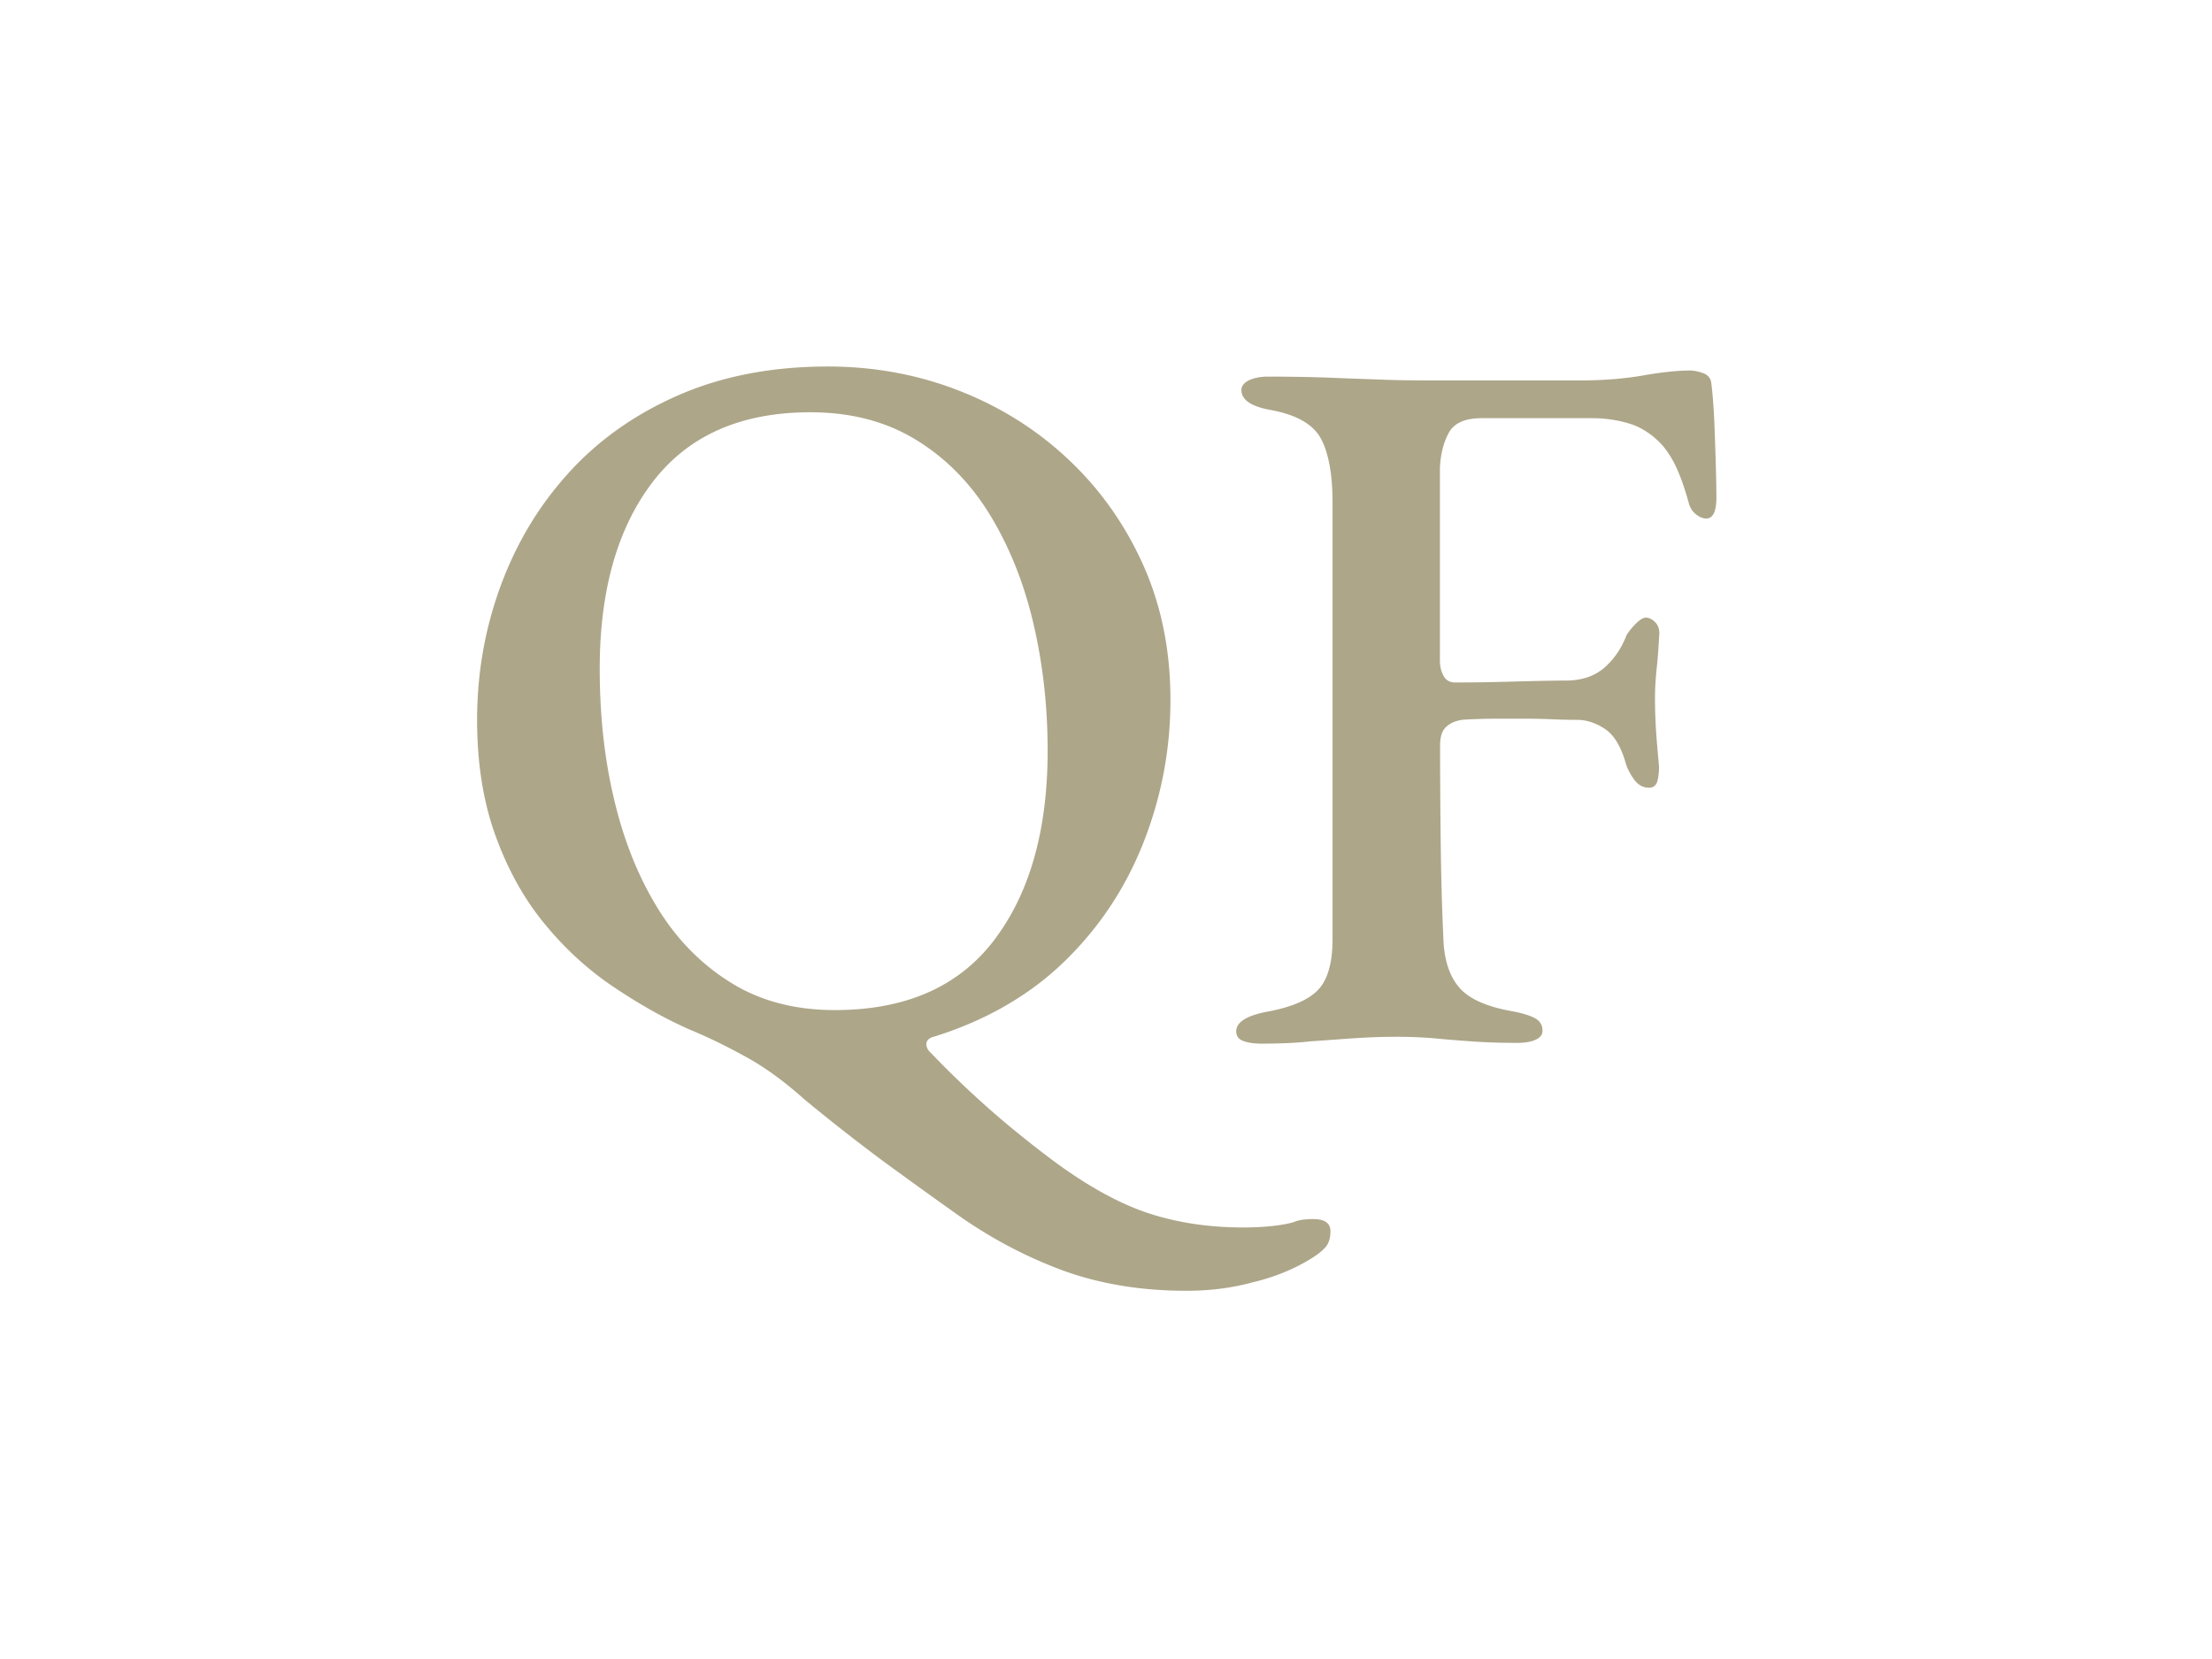
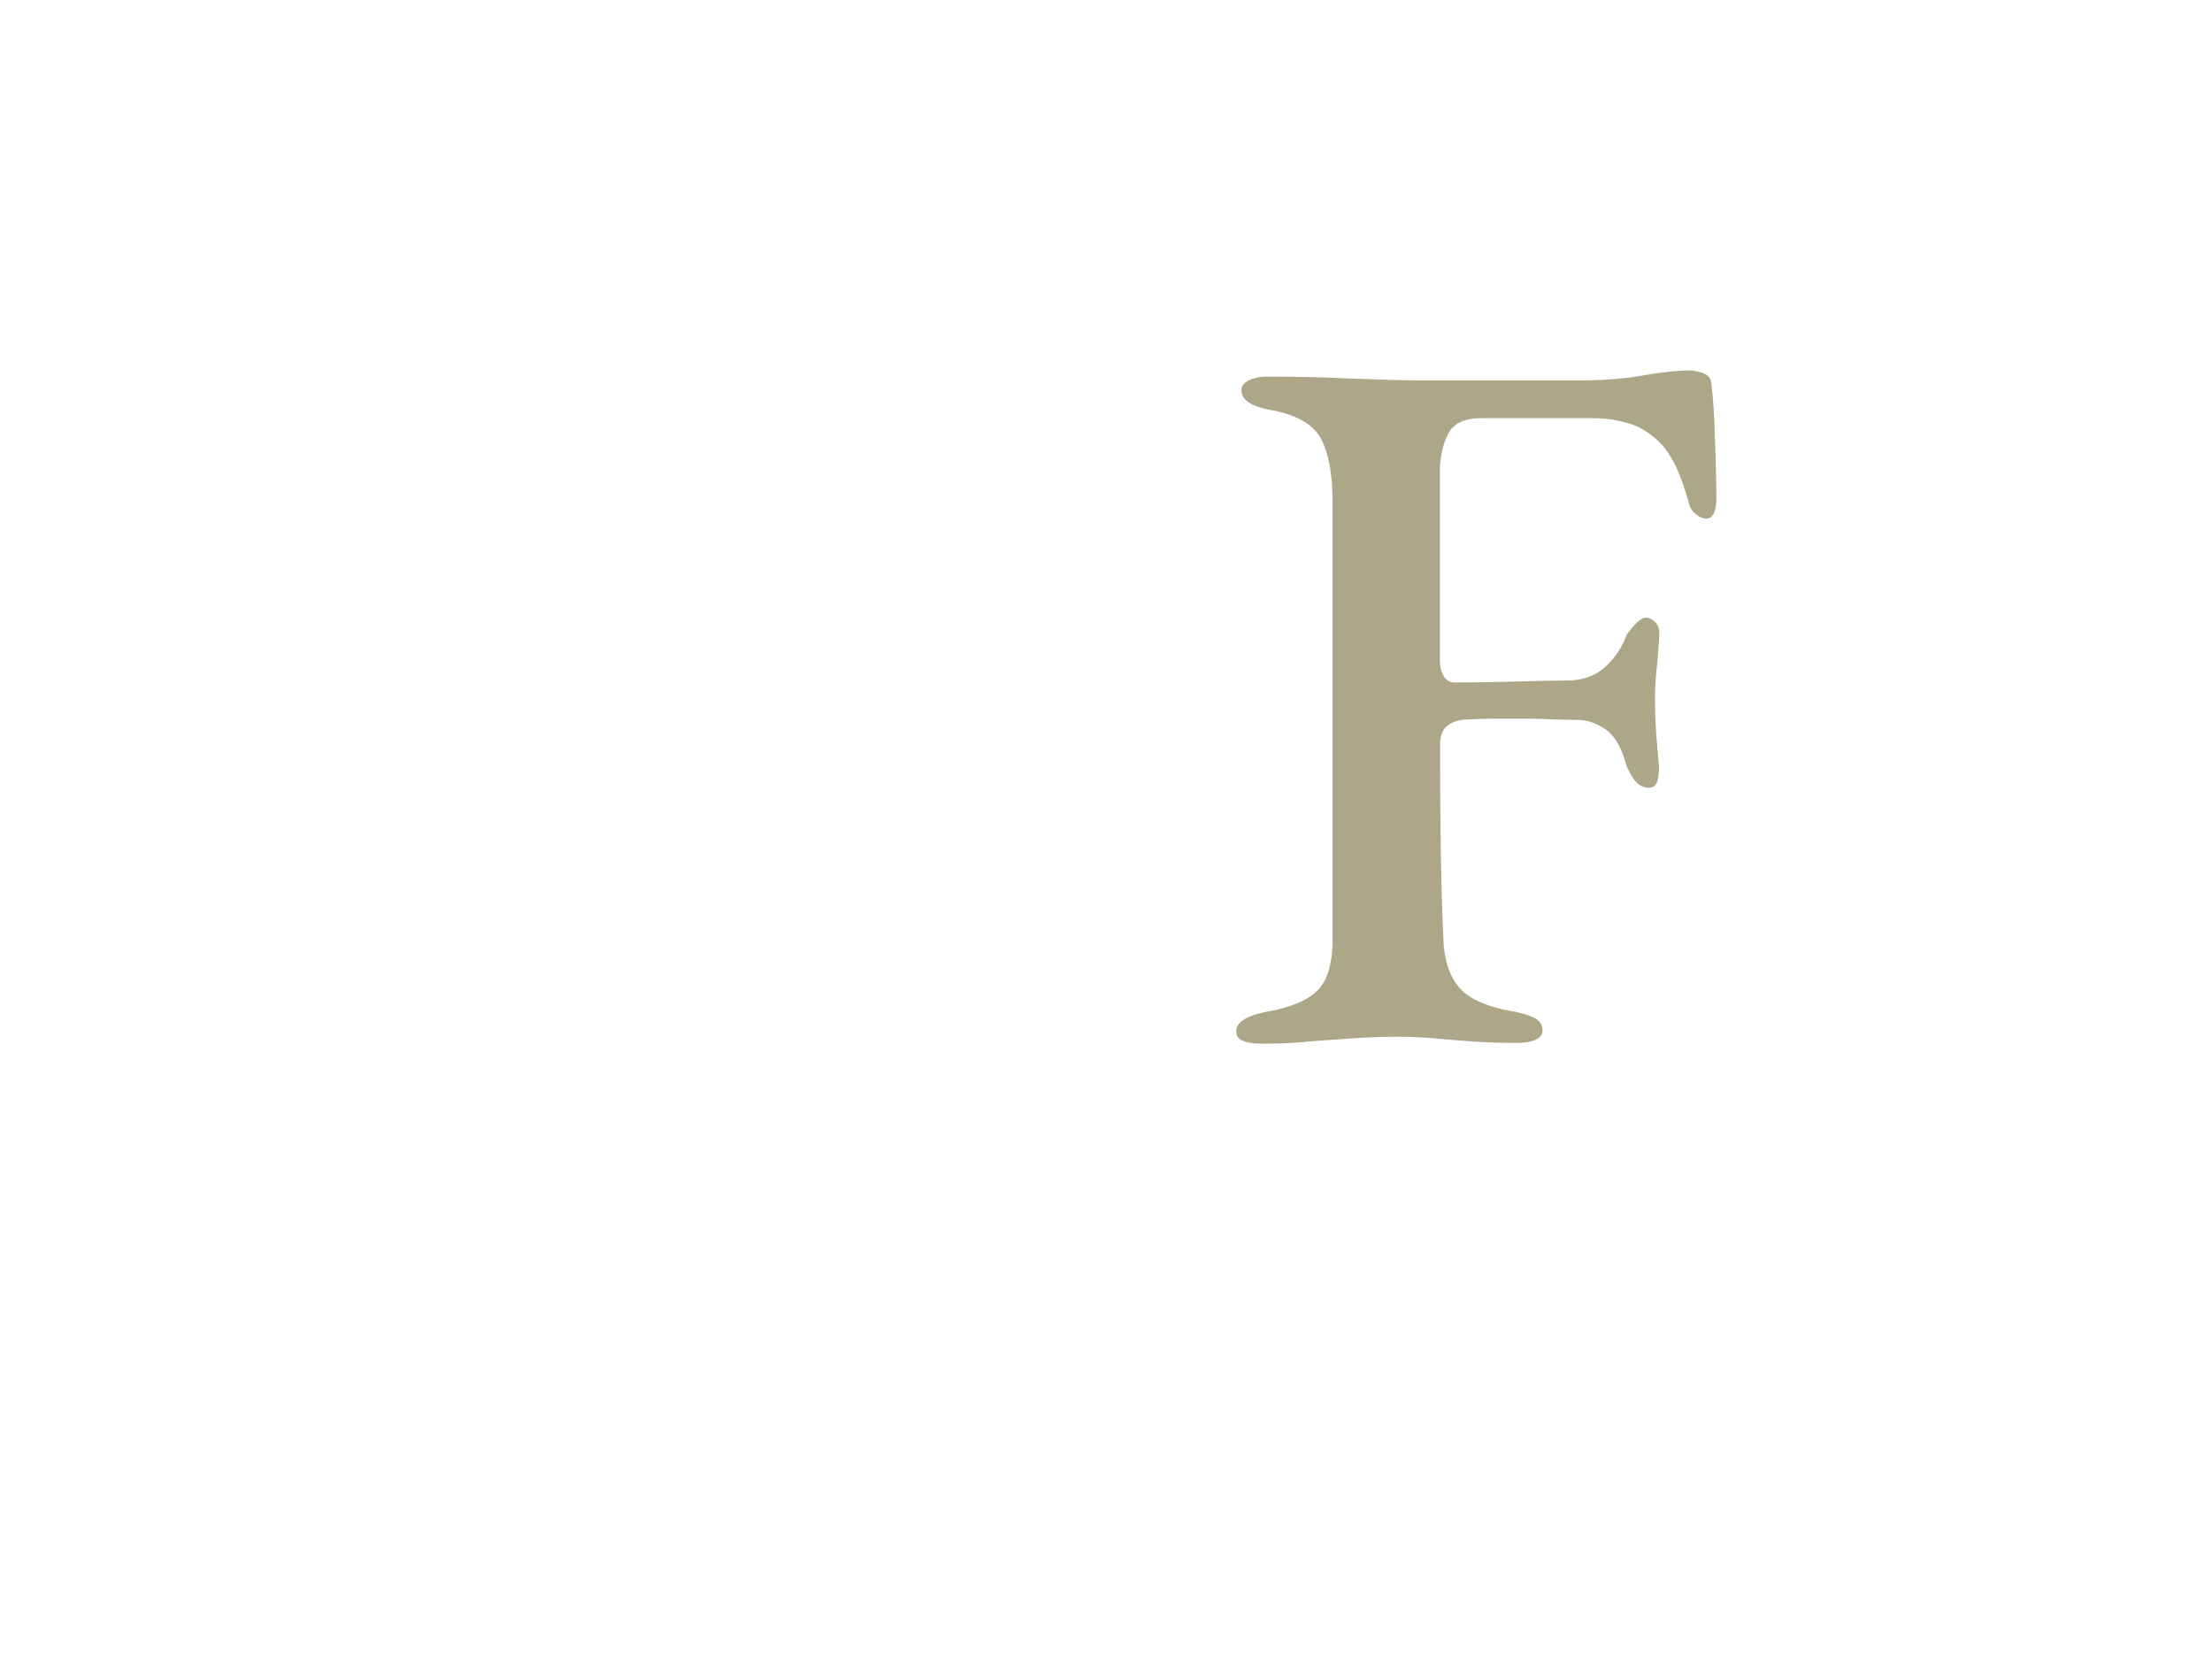
<svg xmlns="http://www.w3.org/2000/svg" data-bbox="25.02 19.22 64.99 48.47" viewBox="0 0 116 87" data-type="color">
  <g>
-     <path d="M62.21 67.69c-2.41 0-4.59-.37-6.54-1.09-1.95-.73-3.79-1.71-5.53-2.95-1.35-.96-2.61-1.87-3.8-2.74a99.7 99.7 0 0 1-4.17-3.27c-1.03-.92-2.05-1.67-3.08-2.23-1.03-.57-2.01-1.04-2.97-1.44-1.35-.6-2.68-1.36-4.01-2.26-1.33-.9-2.52-2-3.58-3.3-1.06-1.29-1.91-2.83-2.55-4.6-.64-1.77-.96-3.79-.96-6.06 0-2.41.4-4.72 1.2-6.93s1.96-4.19 3.51-5.92c1.54-1.73 3.46-3.12 5.77-4.14 2.3-1.02 4.94-1.54 7.92-1.54 2.41 0 4.69.42 6.83 1.25 2.14.83 4.05 2.01 5.71 3.56 1.66 1.54 2.99 3.39 3.96 5.53s1.46 4.52 1.46 7.14c0 2.59-.47 5.07-1.41 7.47-.94 2.39-2.32 4.47-4.14 6.24s-4.09 3.08-6.77 3.93c-.32.07-.48.21-.48.42 0 .17.09.33.26.48.95.99 1.93 1.93 2.92 2.81.99.88 2.14 1.82 3.46 2.81 1.77 1.31 3.42 2.23 4.94 2.74 1.52.51 3.21.77 5.05.77.57 0 1.08-.03 1.54-.08s.81-.12 1.06-.19c.17-.07.35-.12.53-.14.17-.02.35-.03.53-.03.6 0 .9.21.9.64 0 .32-.07.58-.21.77-.14.19-.41.42-.8.66-.92.57-1.95.98-3.08 1.25-1.14.31-2.3.44-3.47.44zM43.78 52.97c3.72 0 6.51-1.23 8.37-3.69 1.86-2.46 2.79-5.77 2.79-9.91 0-2.37-.26-4.63-.77-6.77-.51-2.14-1.29-4.04-2.31-5.69-1.03-1.65-2.32-2.94-3.88-3.88s-3.39-1.41-5.48-1.41c-3.65 0-6.4 1.22-8.26 3.64s-2.79 5.7-2.79 9.81c0 2.41.24 4.69.75 6.83.5 2.14 1.26 4.05 2.28 5.71 1.02 1.67 2.31 2.97 3.86 3.93 1.53.95 3.34 1.43 5.44 1.43z" fill="#ada689" data-color="1" />
    <path d="M66.15 54.73c-.39 0-.71-.05-.95-.14-.25-.09-.37-.26-.37-.51 0-.46.51-.8 1.54-1.01 1.35-.24 2.27-.64 2.76-1.17.5-.53.75-1.42.75-2.65v-22.9c0-1.49-.21-2.6-.61-3.35-.41-.75-1.27-1.24-2.58-1.49-.57-.1-.97-.24-1.22-.42-.25-.17-.37-.39-.37-.64 0-.21.14-.38.4-.51.26-.12.59-.19.98-.19 1.16 0 2.21.02 3.11.05.9.04 1.8.07 2.68.1.88.04 1.86.05 2.92.05h7.65c1.24 0 2.35-.09 3.32-.26.97-.17 1.8-.26 2.47-.26.21 0 .44.05.69.14.24.09.39.26.42.51.07.53.12 1.2.16 2.01.03.82.06 1.6.08 2.34.02.75.03 1.29.03 1.65 0 .75-.18 1.11-.53 1.11-.18 0-.35-.07-.53-.21-.18-.14-.3-.32-.37-.53-.18-.67-.38-1.27-.61-1.8s-.51-.97-.82-1.33c-.5-.53-1.04-.89-1.65-1.09-.61-.19-1.27-.3-2.01-.3h-5.8c-.85 0-1.42.25-1.7.74-.28.5-.44 1.11-.48 1.86v10.09c0 .32.06.59.19.82.12.23.33.35.61.35 1.02 0 2.08-.02 3.16-.05 1.08-.03 1.96-.05 2.63-.05.85 0 1.53-.23 2.05-.69s.89-1.02 1.15-1.7c.11-.17.26-.37.48-.59.21-.21.39-.32.53-.32.17 0 .35.09.51.26.16.18.22.41.19.69-.04.68-.08 1.27-.14 1.78-.05.51-.08 1-.08 1.46 0 .61.02 1.16.05 1.67.03.51.09 1.16.16 1.94 0 .35-.04.63-.1.82-.07.19-.21.3-.42.3-.32 0-.59-.15-.8-.45-.21-.3-.35-.58-.42-.82-.25-.88-.61-1.49-1.09-1.81-.48-.32-.97-.48-1.46-.48-.42 0-.86-.01-1.31-.03s-.88-.03-1.31-.03h-1.67c-.55 0-1.11.02-1.67.05-.35.04-.65.15-.88.35-.23.19-.35.52-.35.98 0 1.6.01 3.24.03 4.94.02 1.7.06 3.42.14 5.16.03 1.13.31 2 .82 2.6.51.61 1.46 1.03 2.84 1.27.53.1.92.23 1.17.37.24.14.37.35.37.64 0 .21-.12.37-.37.48-.25.11-.57.16-.95.16-.92 0-1.73-.03-2.42-.08s-1.34-.1-1.94-.16a23.9 23.9 0 0 0-1.96-.08c-.78 0-1.54.03-2.28.08-.75.05-1.5.11-2.26.16-.8.09-1.64.12-2.56.12z" fill="#ada689" data-color="1" />
  </g>
</svg>